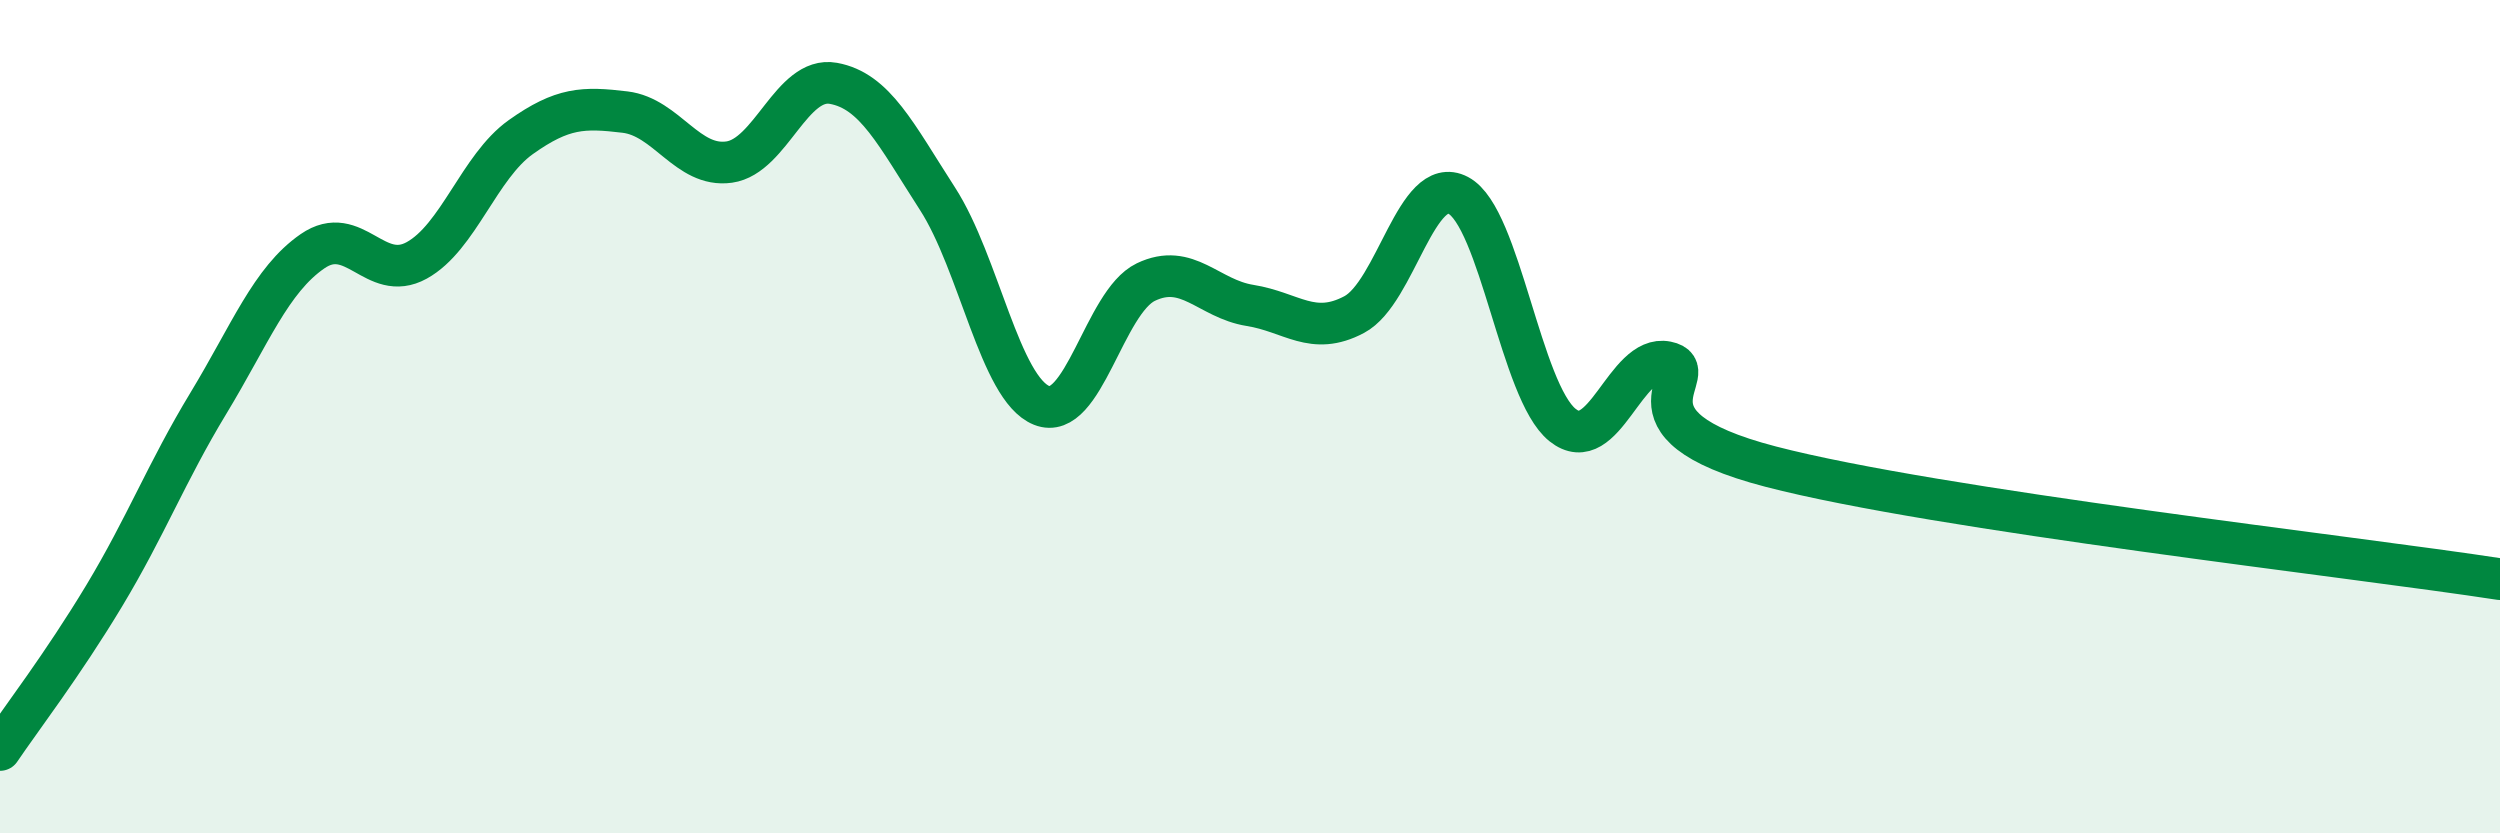
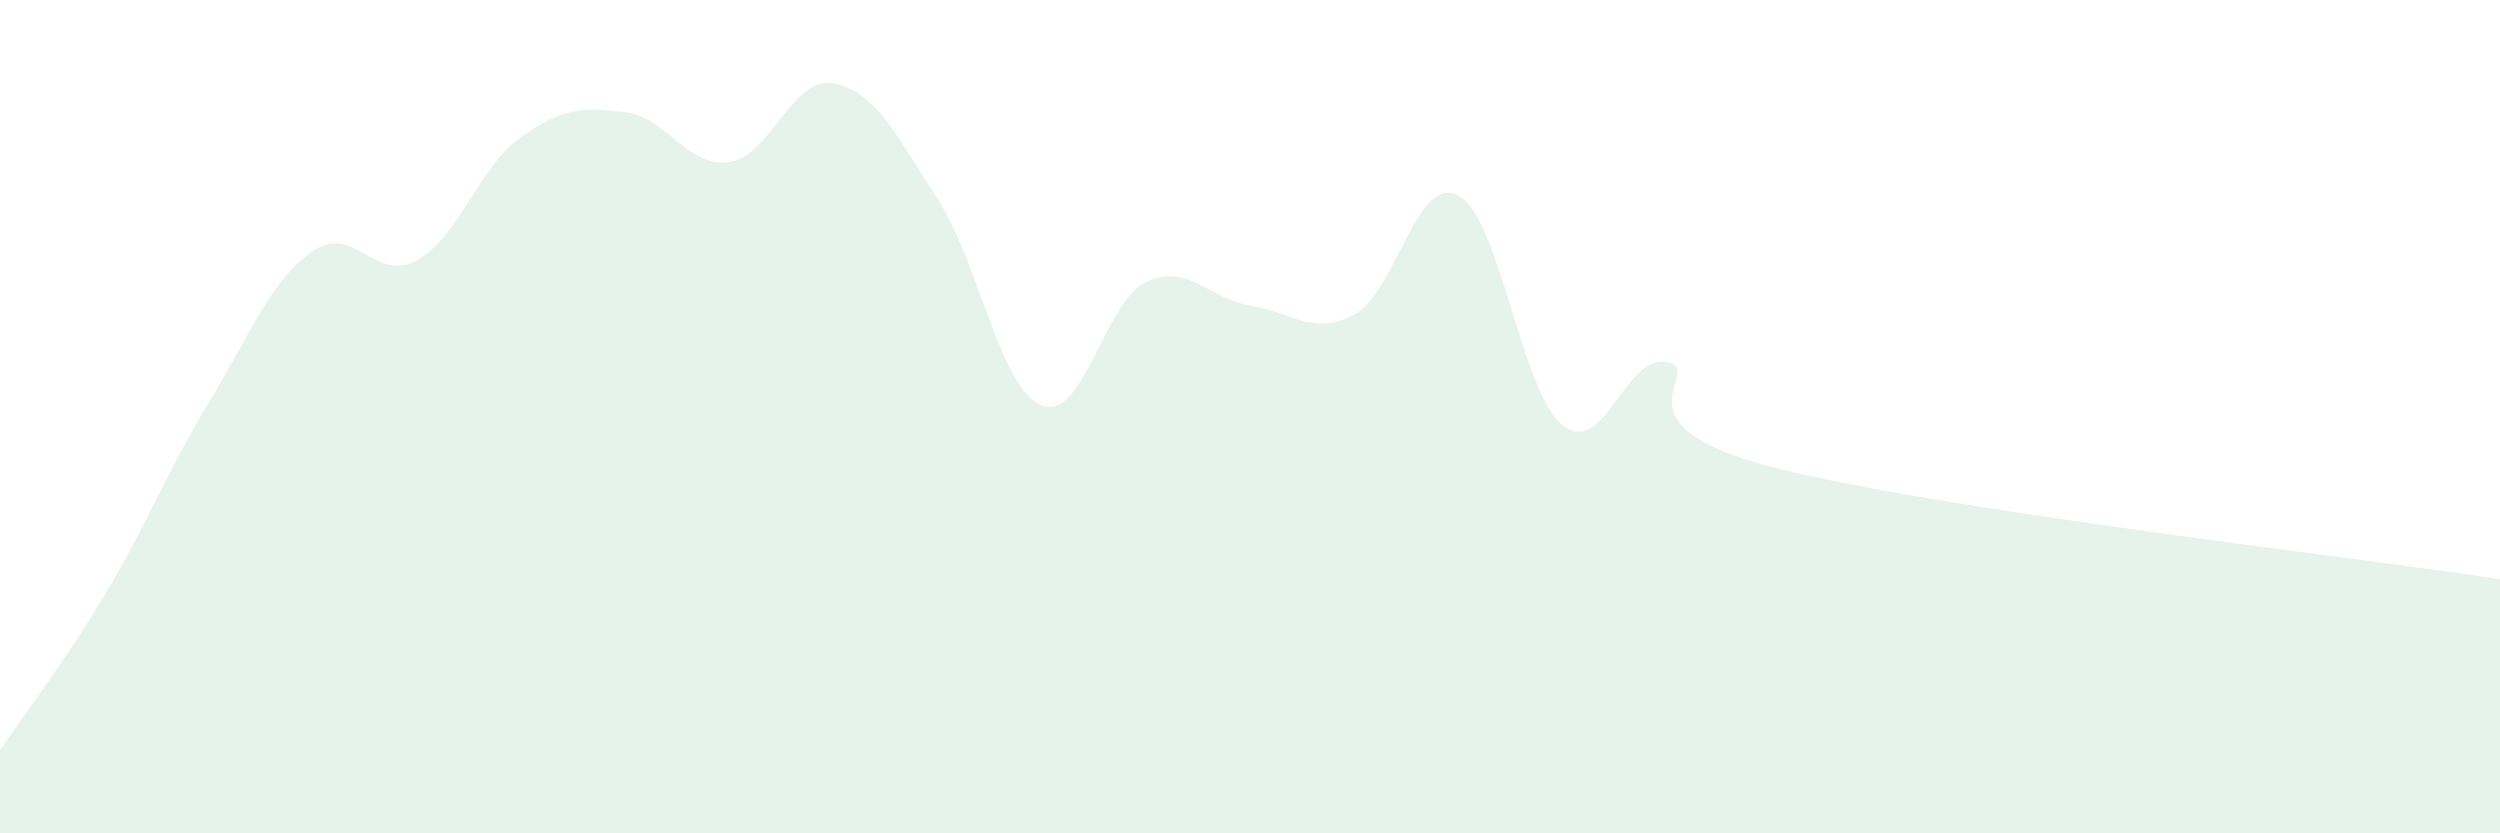
<svg xmlns="http://www.w3.org/2000/svg" width="60" height="20" viewBox="0 0 60 20">
  <path d="M 0,18 C 0.5,17.26 1.5,15.96 2.5,14.3 C 3.5,12.64 4,11.33 5,9.68 C 6,8.03 6.5,6.72 7.5,6.03 C 8.5,5.34 9,6.8 10,6.25 C 11,5.7 11.5,4 12.5,3.29 C 13.5,2.58 14,2.57 15,2.69 C 16,2.81 16.5,4.03 17.5,3.89 C 18.5,3.75 19,1.82 20,2 C 21,2.18 21.5,3.22 22.5,4.77 C 23.5,6.32 24,9.33 25,9.73 C 26,10.13 26.5,7.25 27.5,6.77 C 28.5,6.29 29,7.17 30,7.33 C 31,7.49 31.5,8.08 32.5,7.55 C 33.5,7.02 34,4.16 35,4.69 C 36,5.22 36.5,9.4 37.5,10.2 C 38.5,11 39,8.49 40,8.69 C 41,8.89 38.5,10.16 42.5,11.2 C 46.5,12.24 56.5,13.36 60,13.9L60 20L0 20Z" fill="#008740" opacity="0.1" stroke-linecap="round" stroke-linejoin="round" />
-   <path d="M 0,18 C 0.5,17.26 1.5,15.96 2.5,14.3 C 3.5,12.64 4,11.33 5,9.68 C 6,8.03 6.5,6.72 7.5,6.03 C 8.5,5.34 9,6.8 10,6.25 C 11,5.7 11.5,4 12.5,3.29 C 13.5,2.58 14,2.57 15,2.69 C 16,2.81 16.5,4.03 17.5,3.89 C 18.5,3.75 19,1.82 20,2 C 21,2.18 21.5,3.22 22.5,4.77 C 23.5,6.32 24,9.33 25,9.73 C 26,10.13 26.5,7.25 27.5,6.77 C 28.5,6.29 29,7.17 30,7.33 C 31,7.49 31.5,8.08 32.5,7.55 C 33.5,7.02 34,4.16 35,4.69 C 36,5.22 36.5,9.4 37.5,10.2 C 38.5,11 39,8.49 40,8.69 C 41,8.89 38.5,10.16 42.5,11.2 C 46.5,12.24 56.5,13.36 60,13.9" stroke="#008740" stroke-width="1" fill="none" stroke-linecap="round" stroke-linejoin="round" />
</svg>